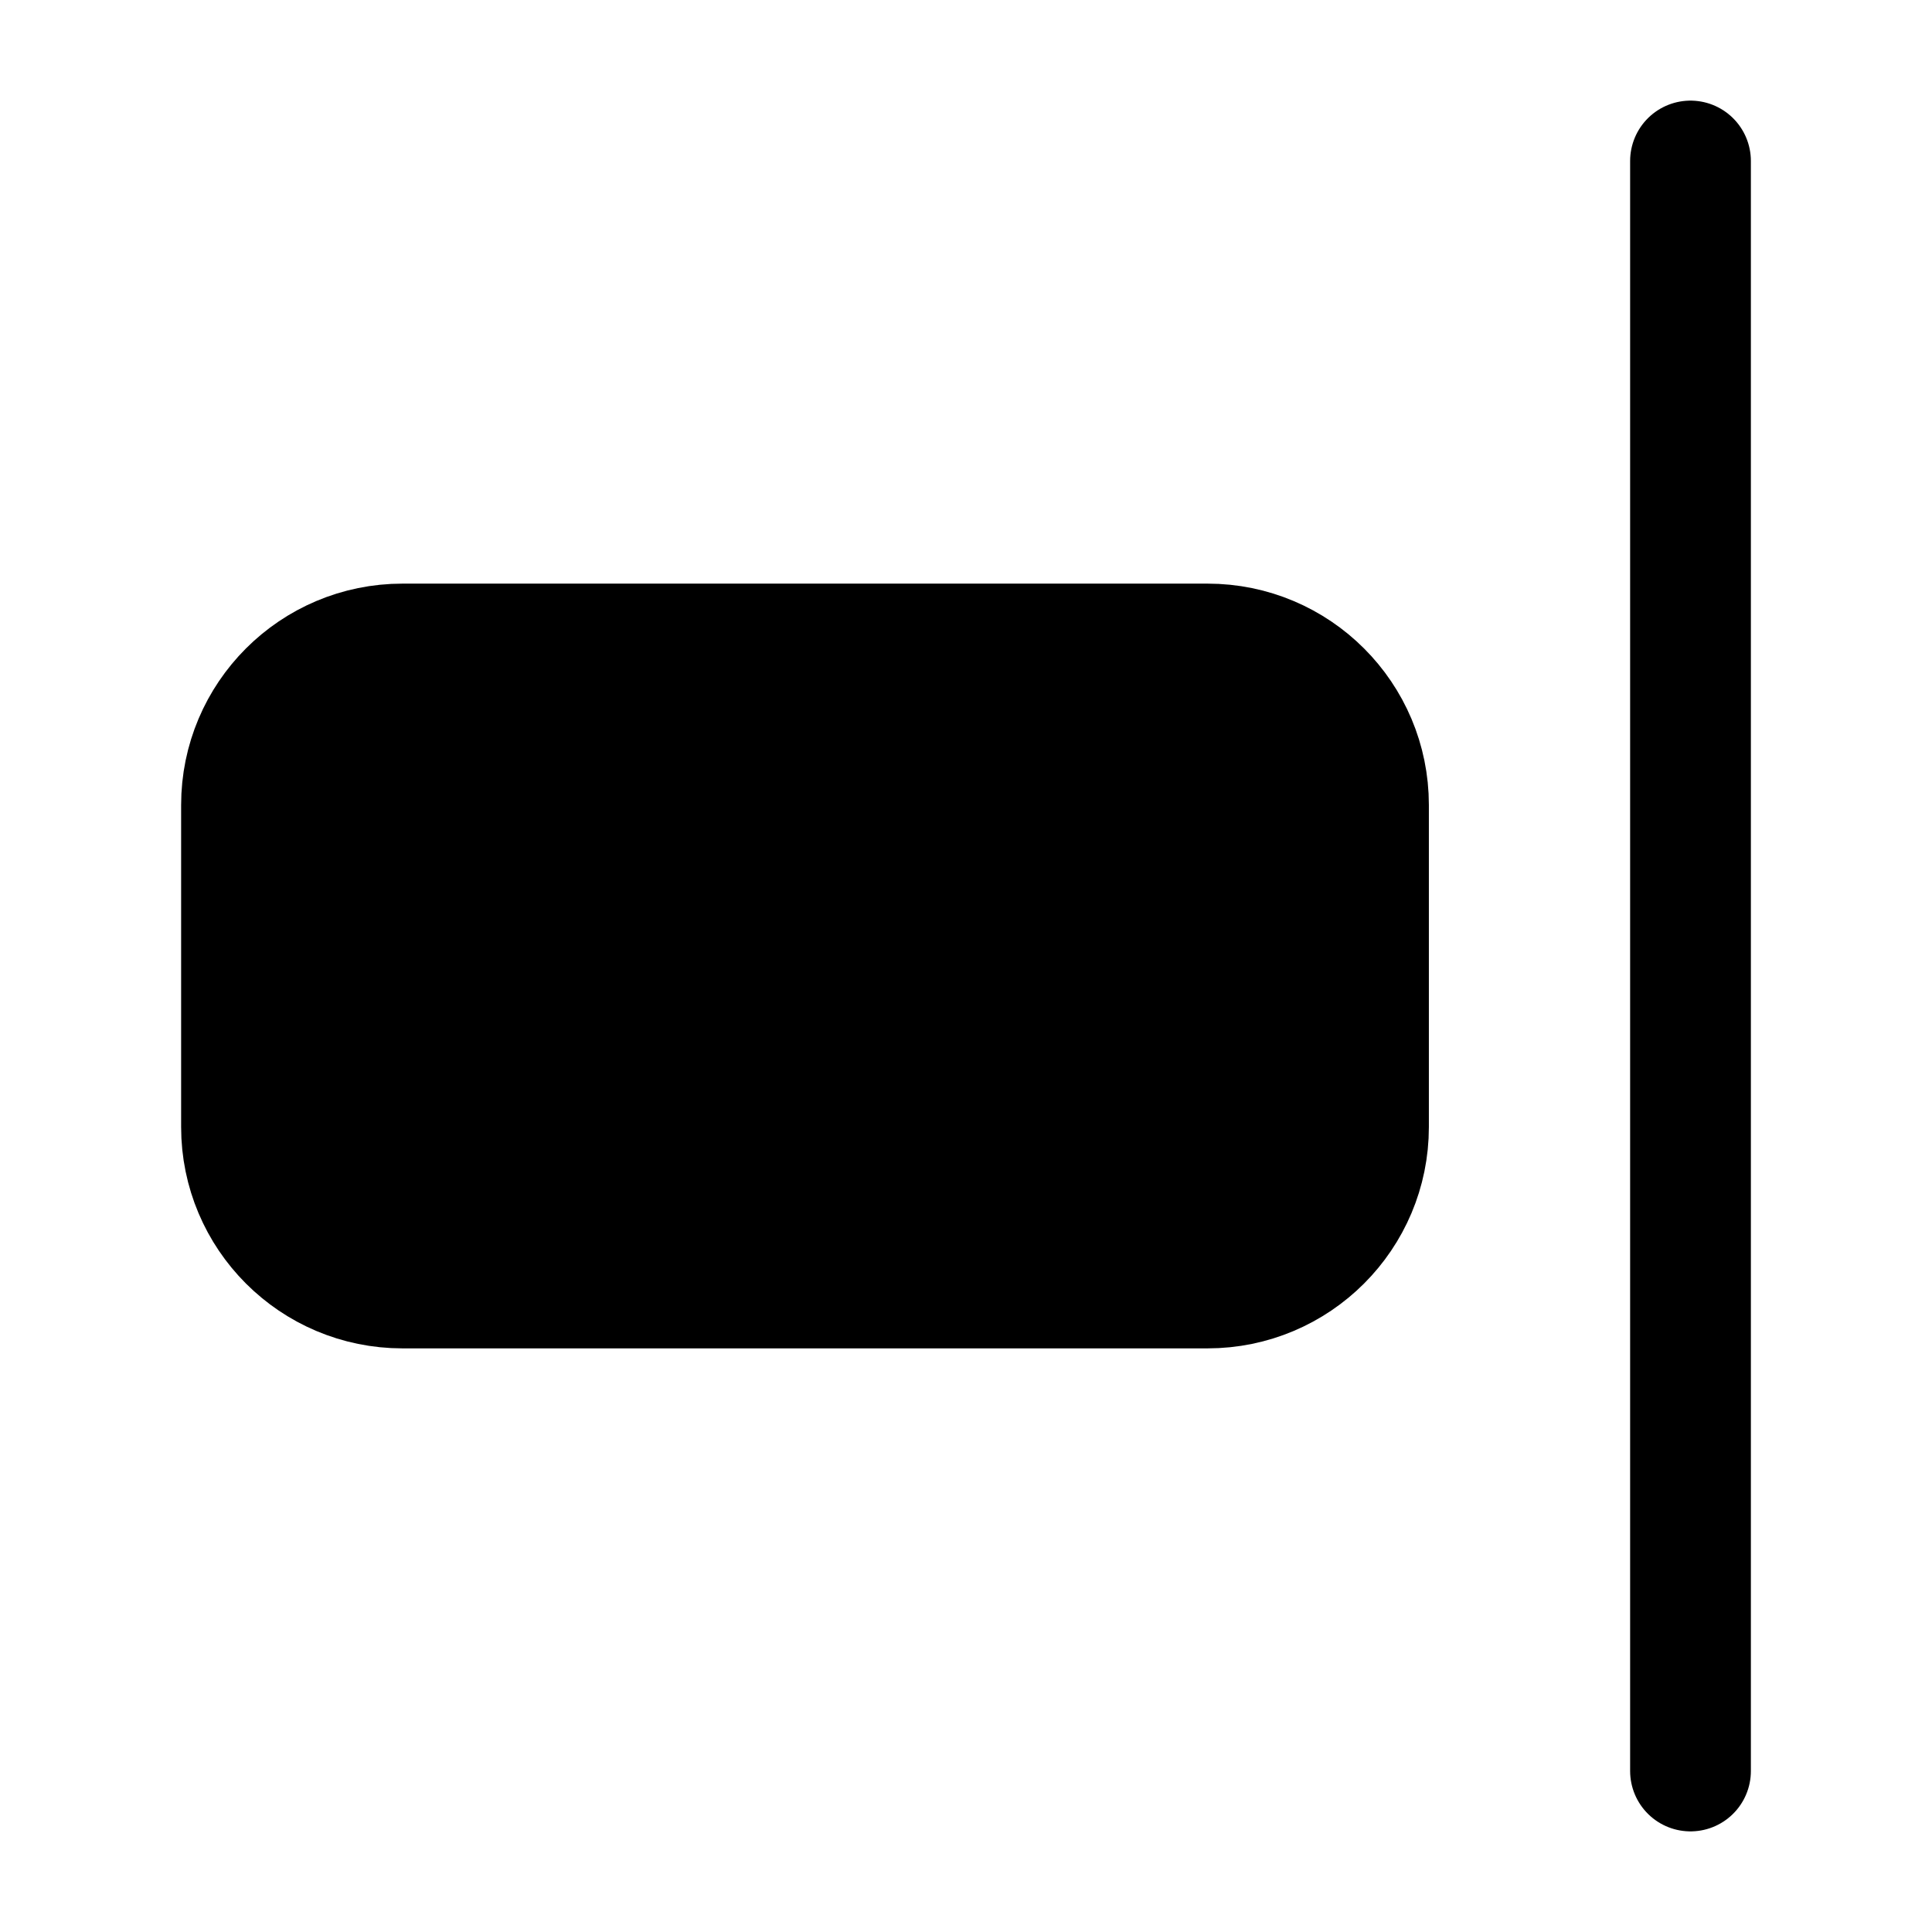
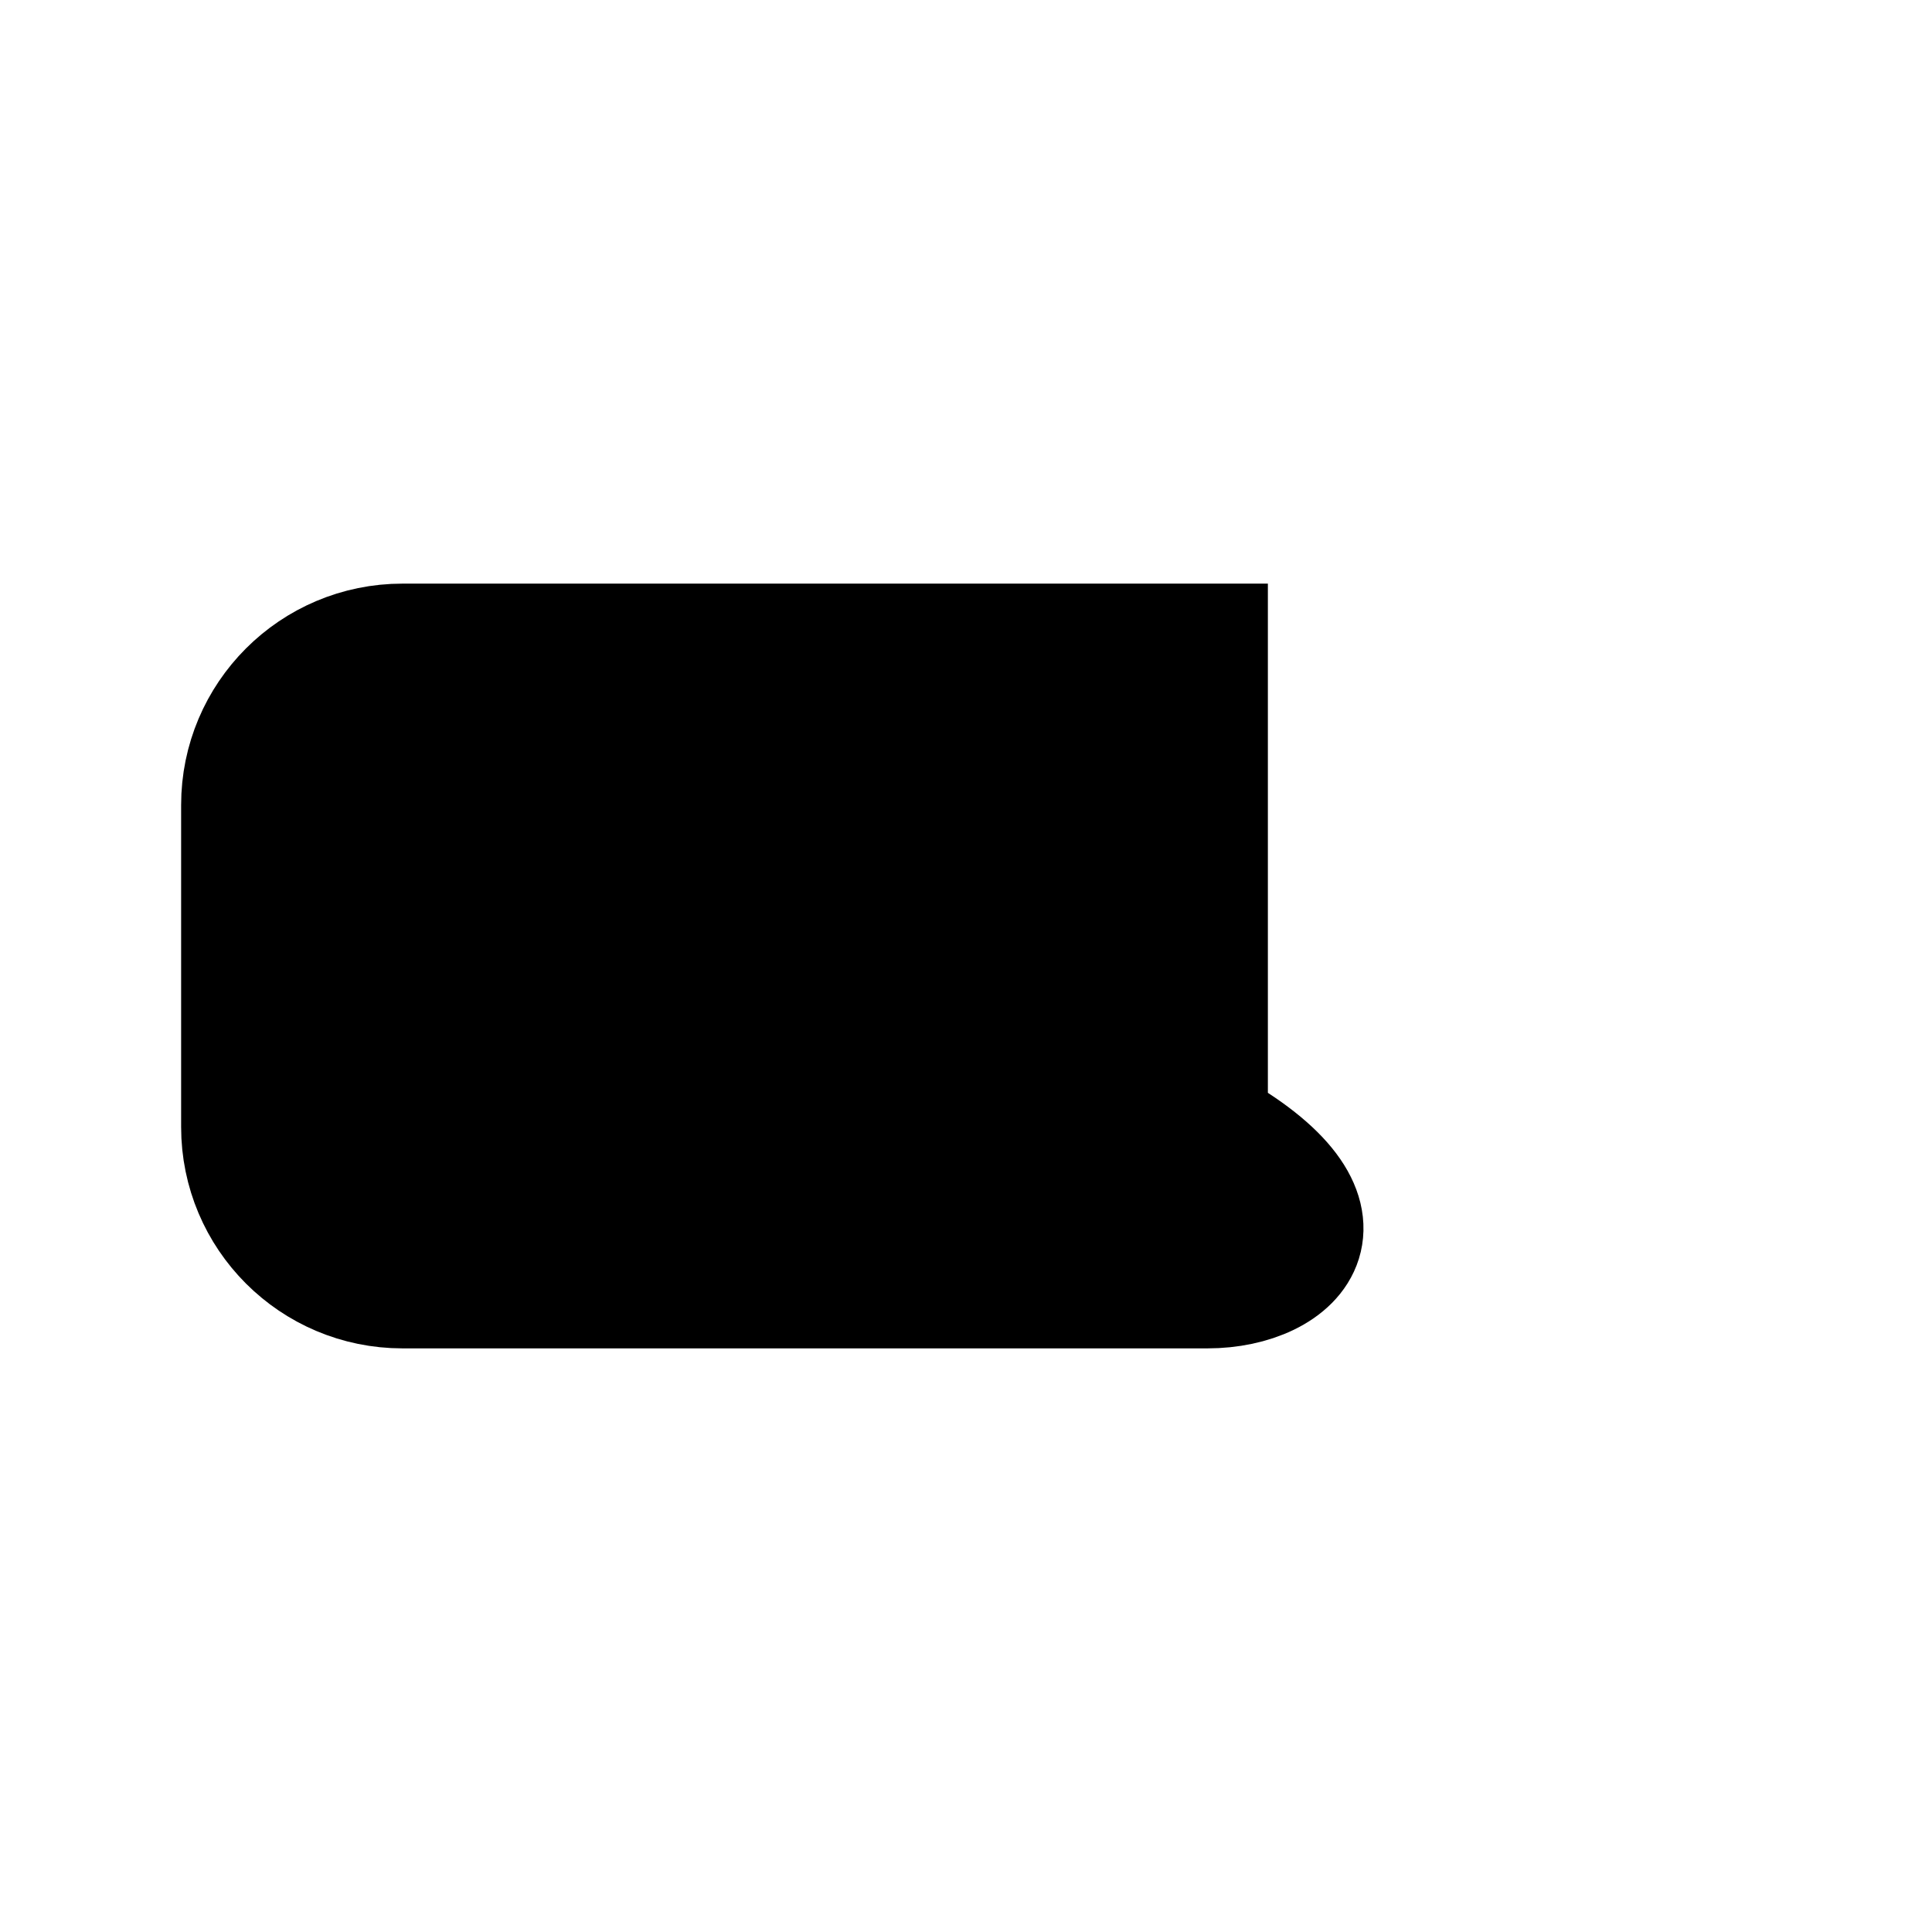
<svg xmlns="http://www.w3.org/2000/svg" width="24" height="24" viewBox="0 0 24 24" fill="none">
-   <path d="M21 22V2" stroke="currentColor" stroke-width="1.5" stroke-linecap="round" stroke-linejoin="round" />
-   <path d="M15 16H5C3.895 16 3 15.105 3 14L3 10C3 8.895 3.895 8 5 8H15C16.105 8 17 8.895 17 10V14C17 15.105 16.105 16 15 16Z" fill="currentColor" stroke="currentColor" stroke-width="1.5" />
+   <path d="M15 16H5C3.895 16 3 15.105 3 14L3 10C3 8.895 3.895 8 5 8H15V14C17 15.105 16.105 16 15 16Z" fill="currentColor" stroke="currentColor" stroke-width="1.5" />
</svg>